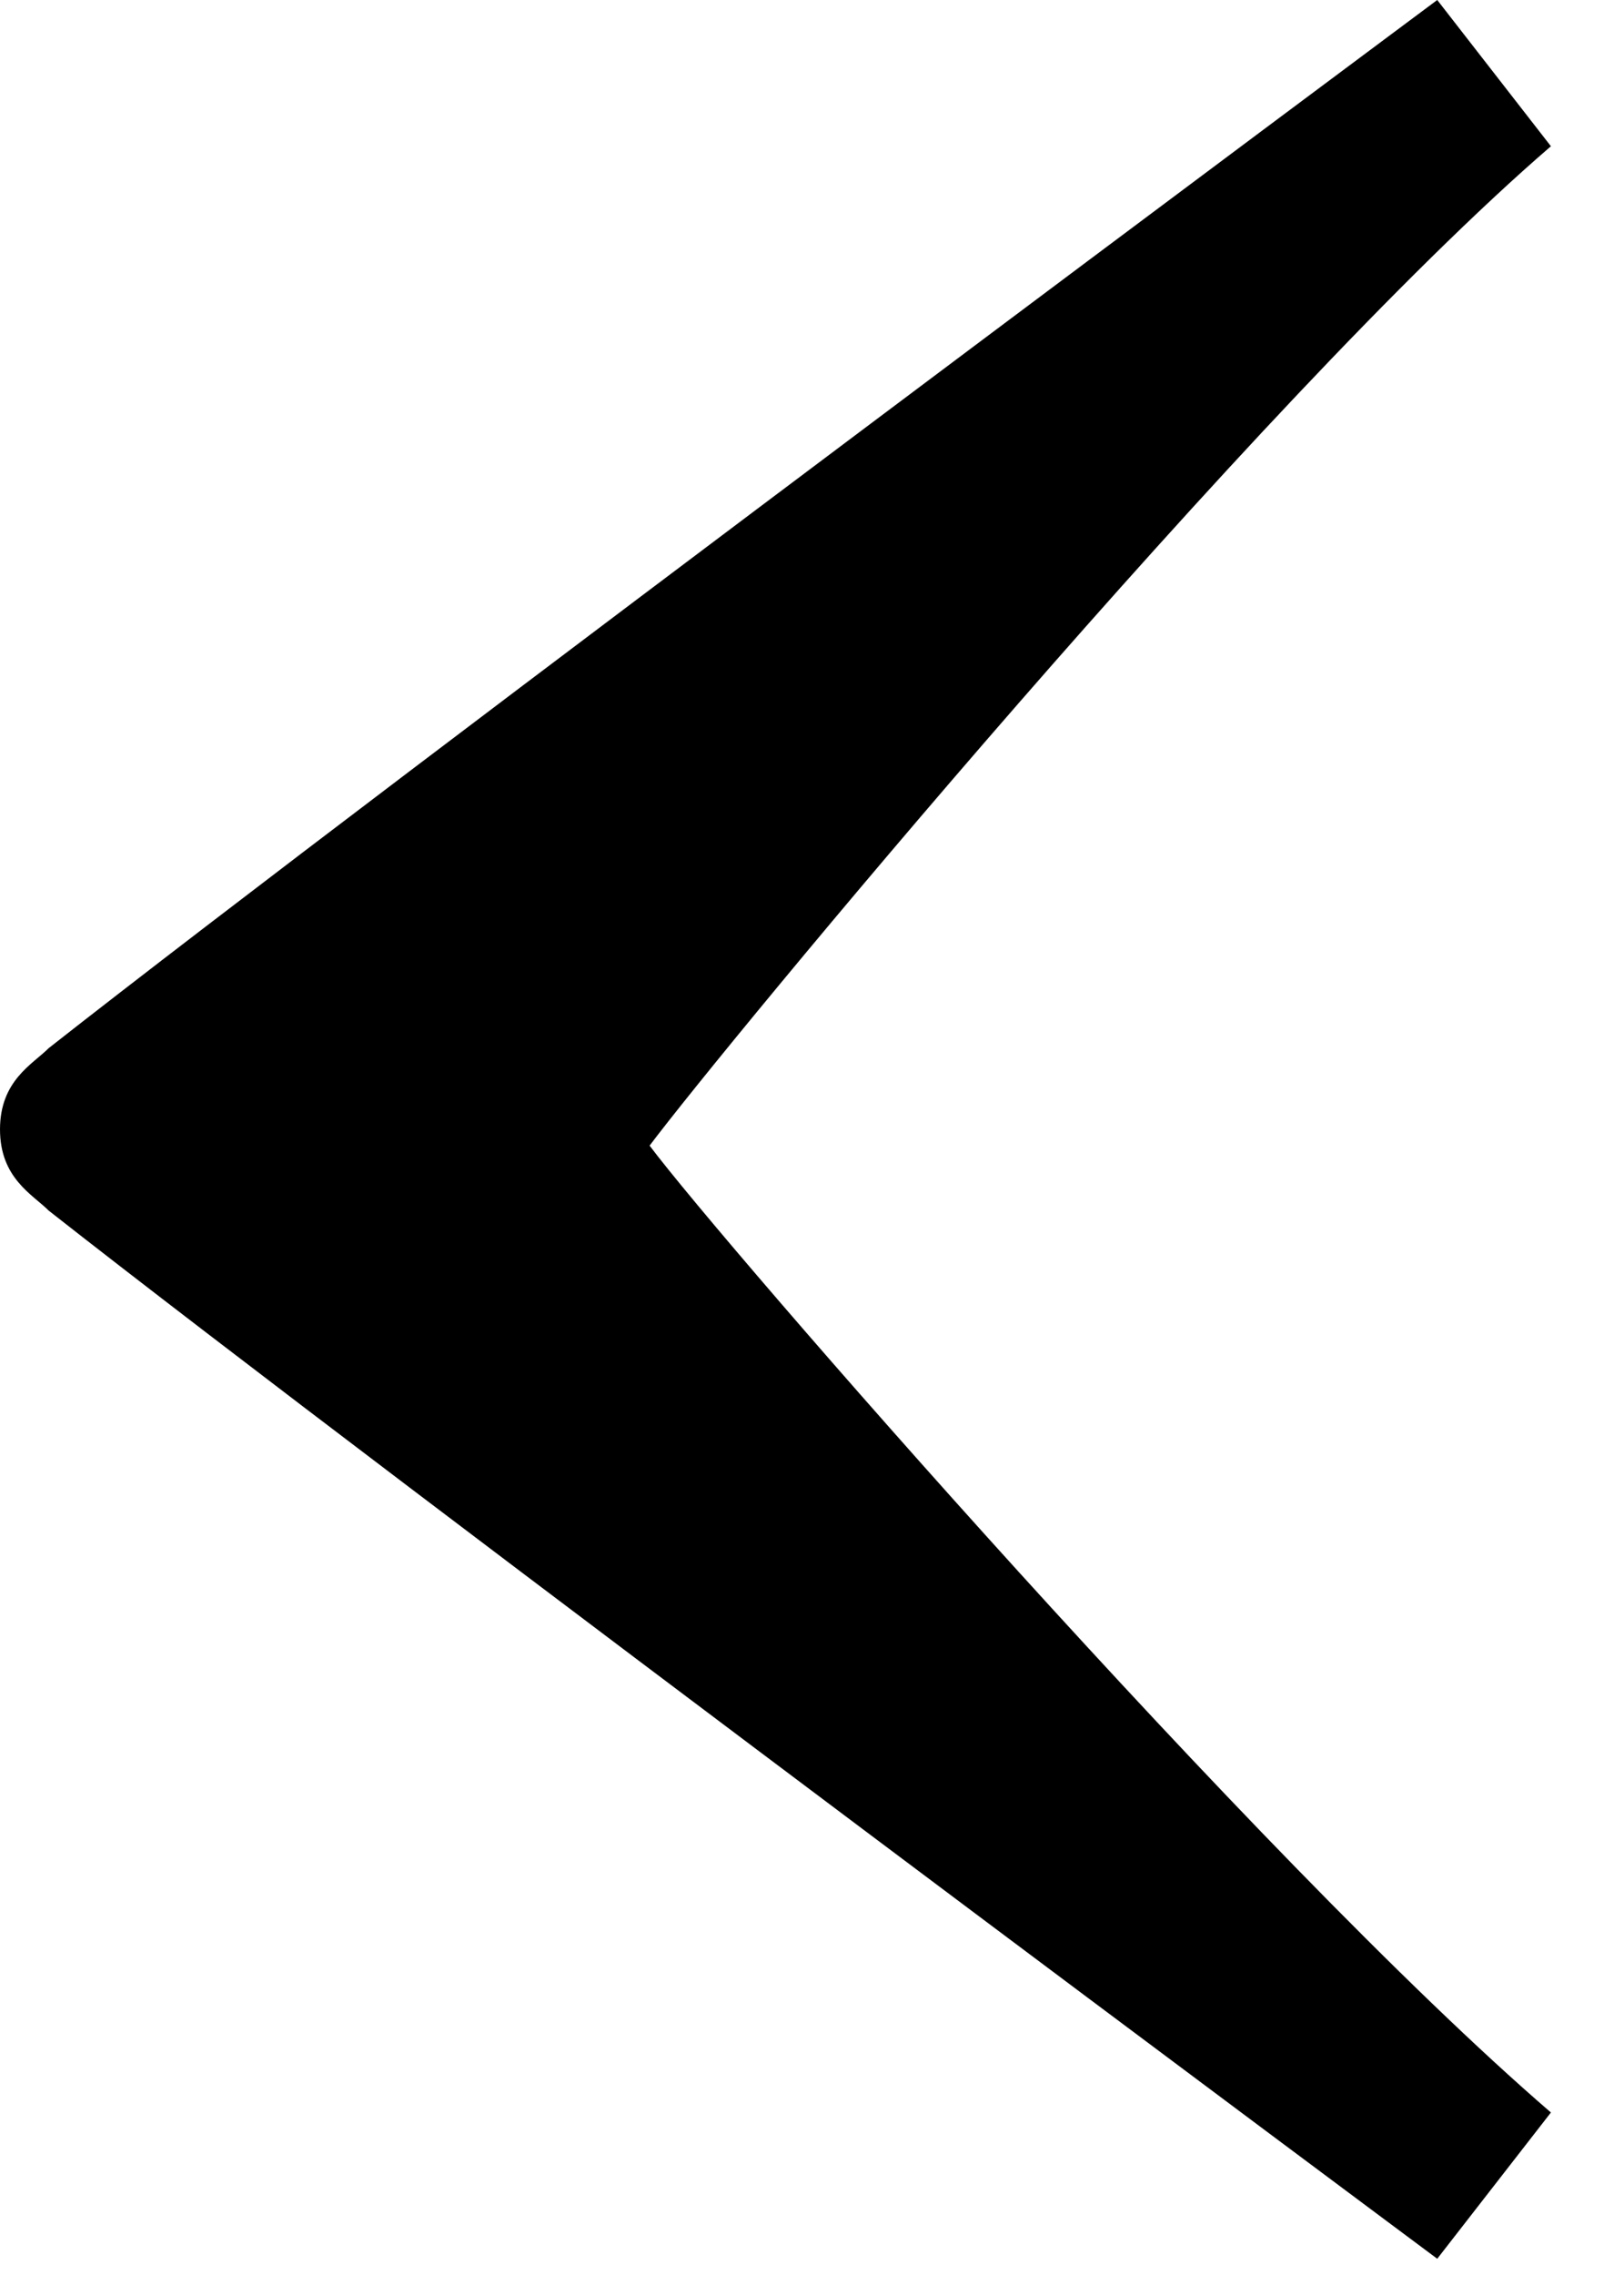
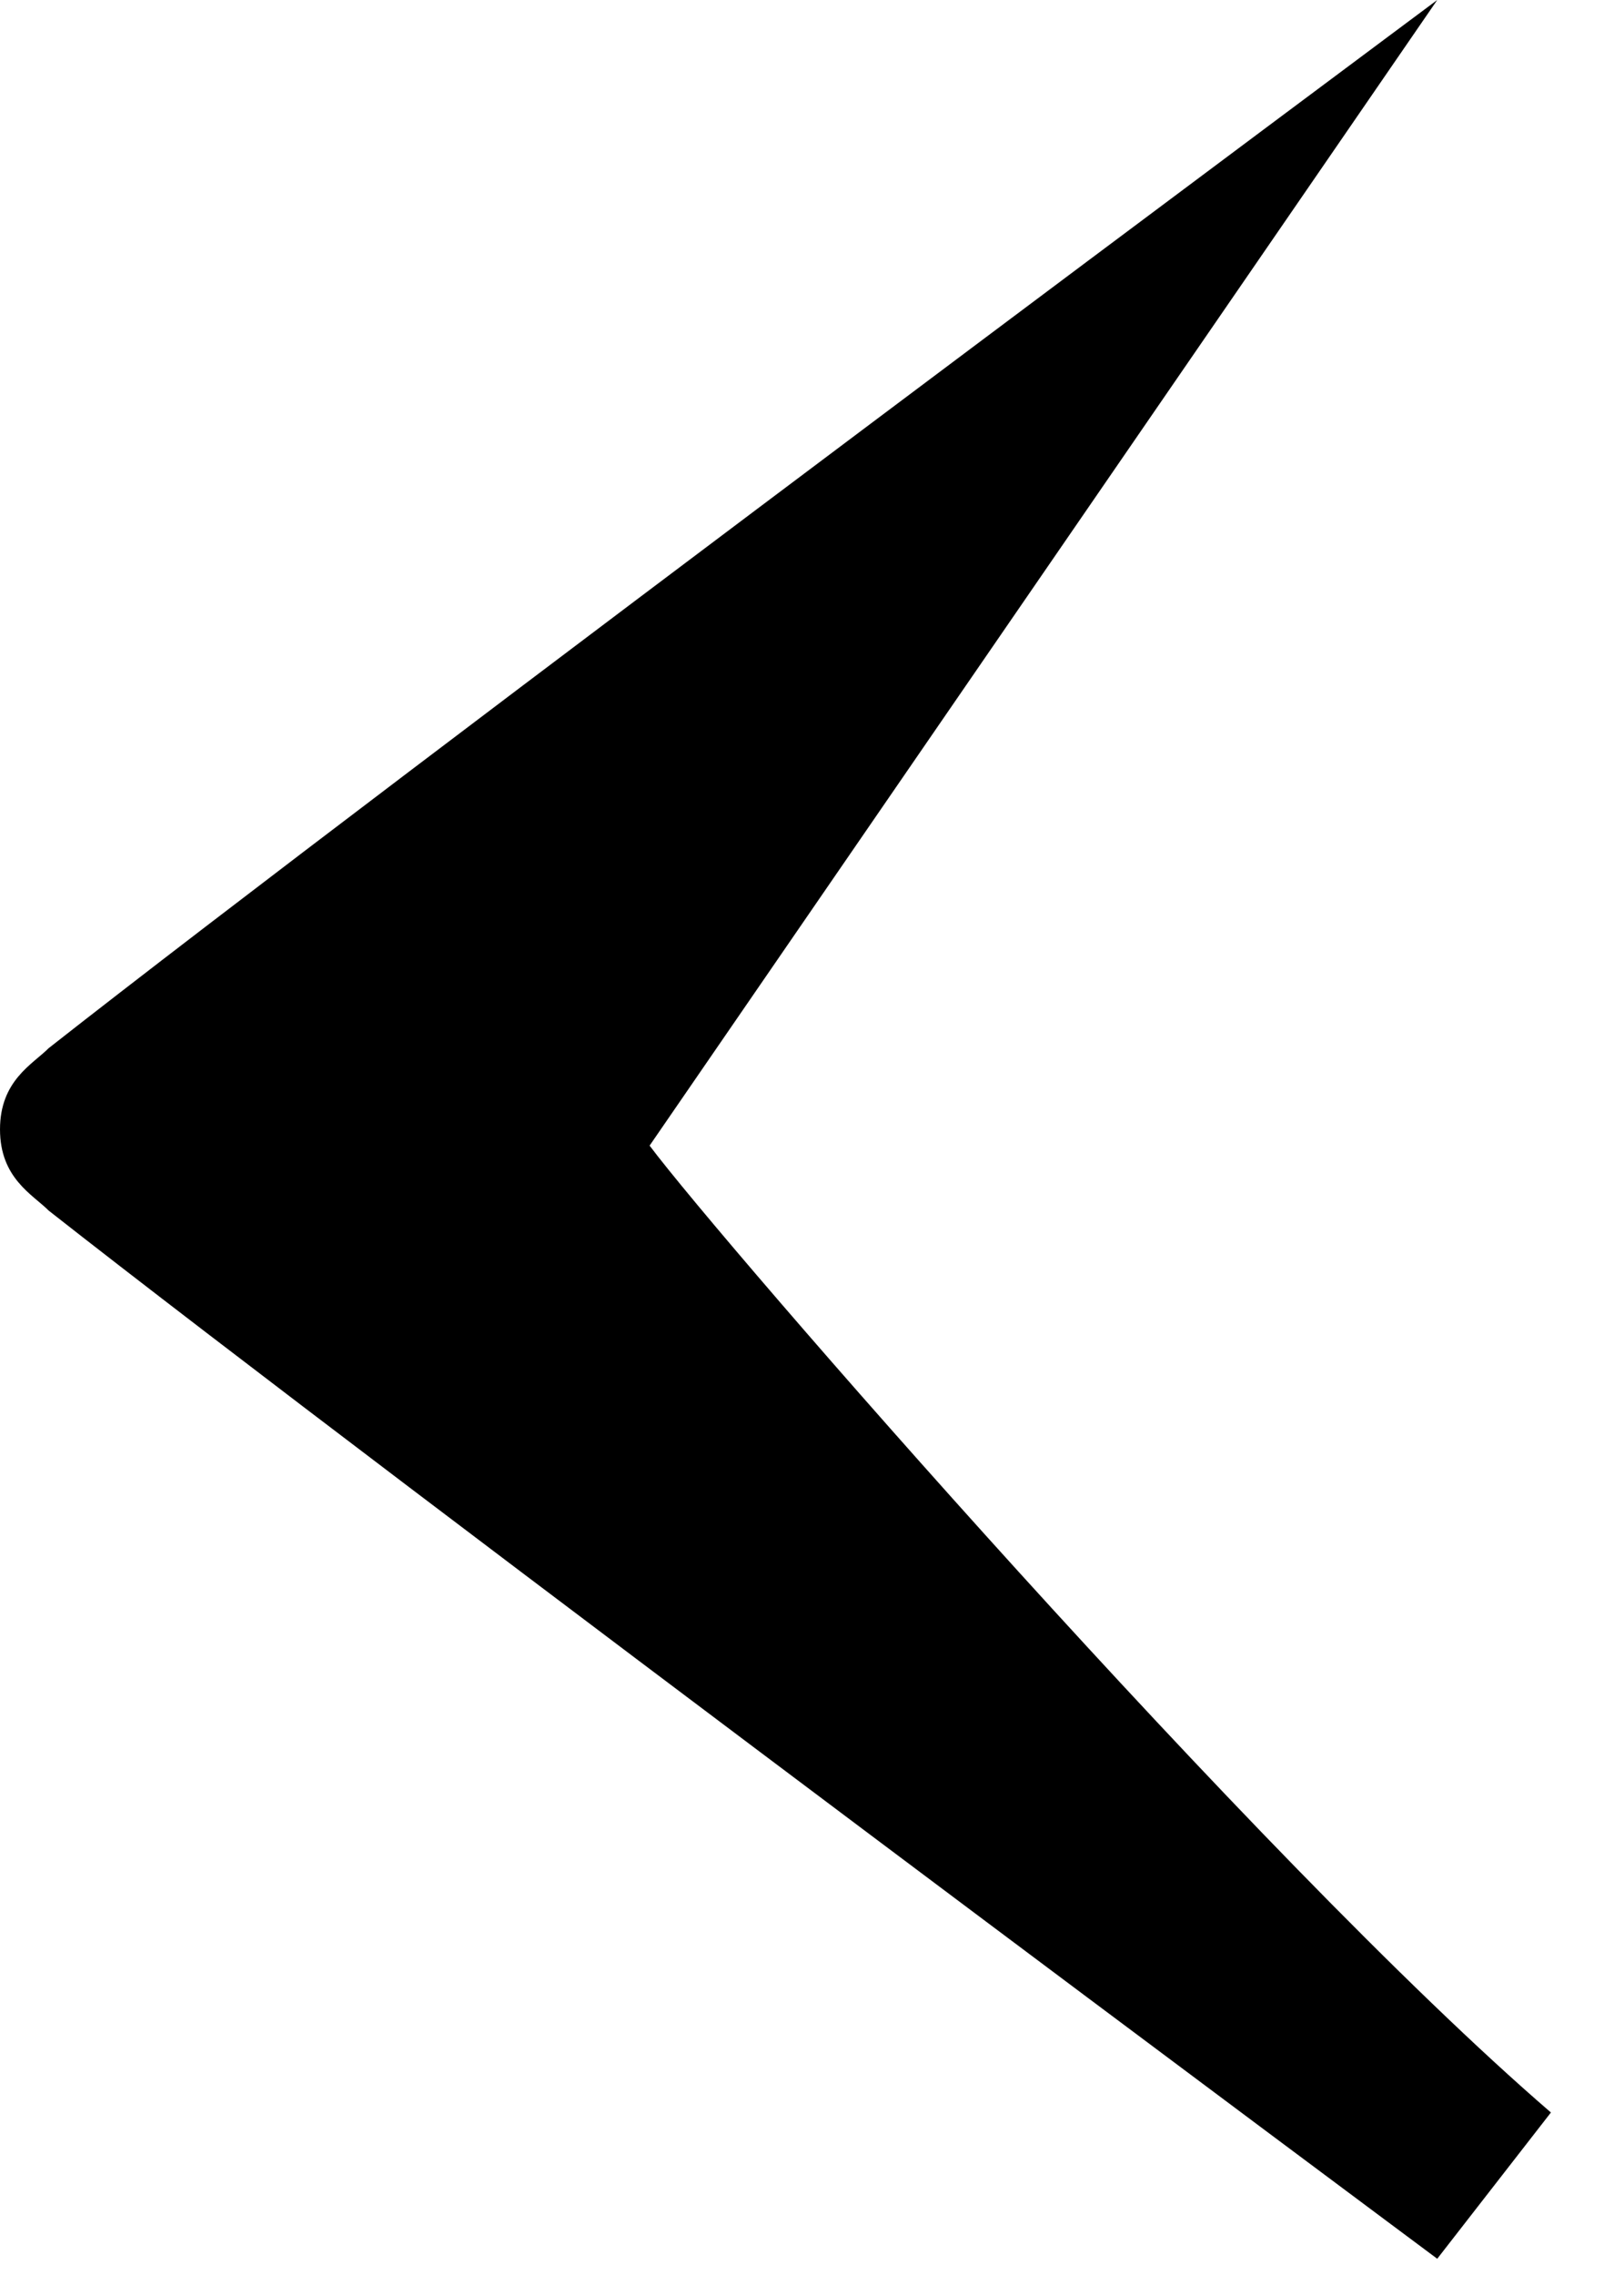
<svg xmlns="http://www.w3.org/2000/svg" width="20" height="28" viewBox="0 0 20 28" fill="none">
-   <path d="M0.6 12.9C0.4 13.1 9.66351e-05 13.3 9.65826e-05 13.9C9.65302e-05 14.5 0.4 14.7 0.6 14.9C4.8 18.2 17.7 27.8 17.7 27.8L19.1 26C15.5 22.9 8.9 15.3 8 14.1C8.9 12.9 15.5 4.9 19.1 1.8L17.7 -1.15665e-05C17.7 -1.15665e-05 4.8 9.6 0.6 12.9Z" fill="black" />
+   <path d="M0.6 12.9C0.4 13.1 9.66351e-05 13.3 9.65826e-05 13.9C9.65302e-05 14.5 0.4 14.7 0.6 14.9C4.8 18.2 17.7 27.8 17.7 27.8L19.1 26C15.5 22.9 8.9 15.3 8 14.1L17.7 -1.15665e-05C17.7 -1.15665e-05 4.8 9.6 0.6 12.9Z" fill="black" />
</svg>